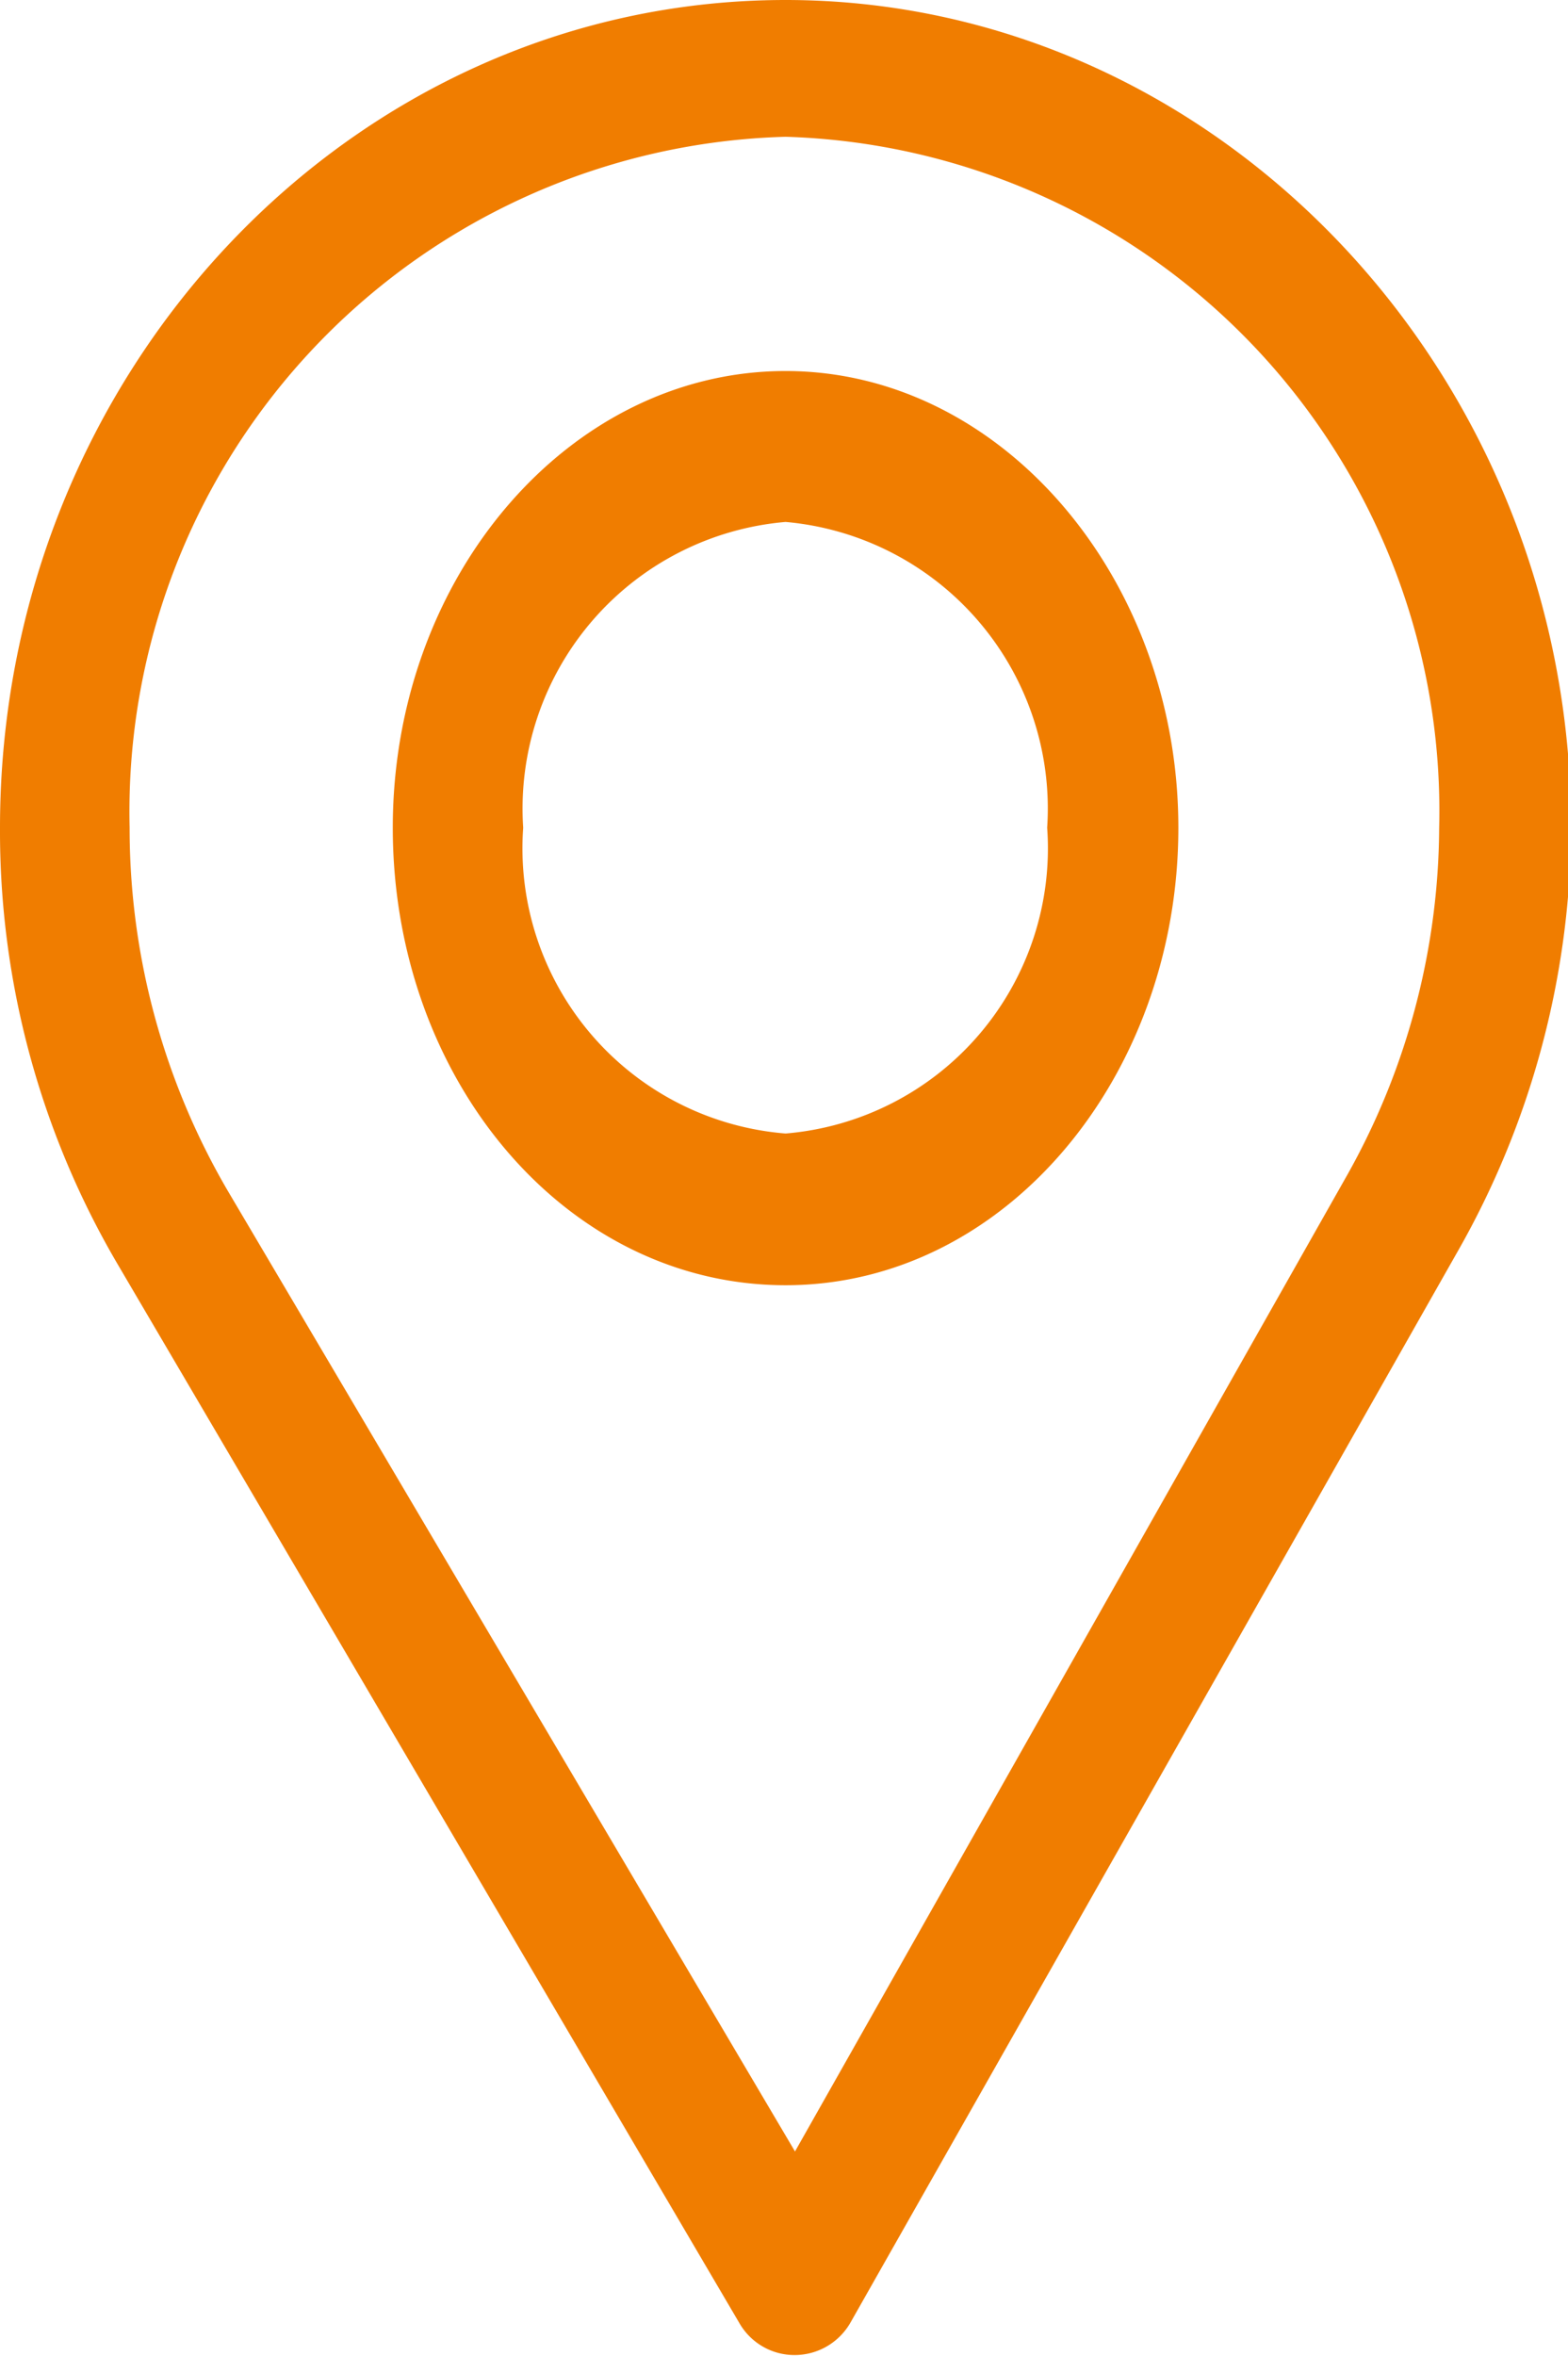
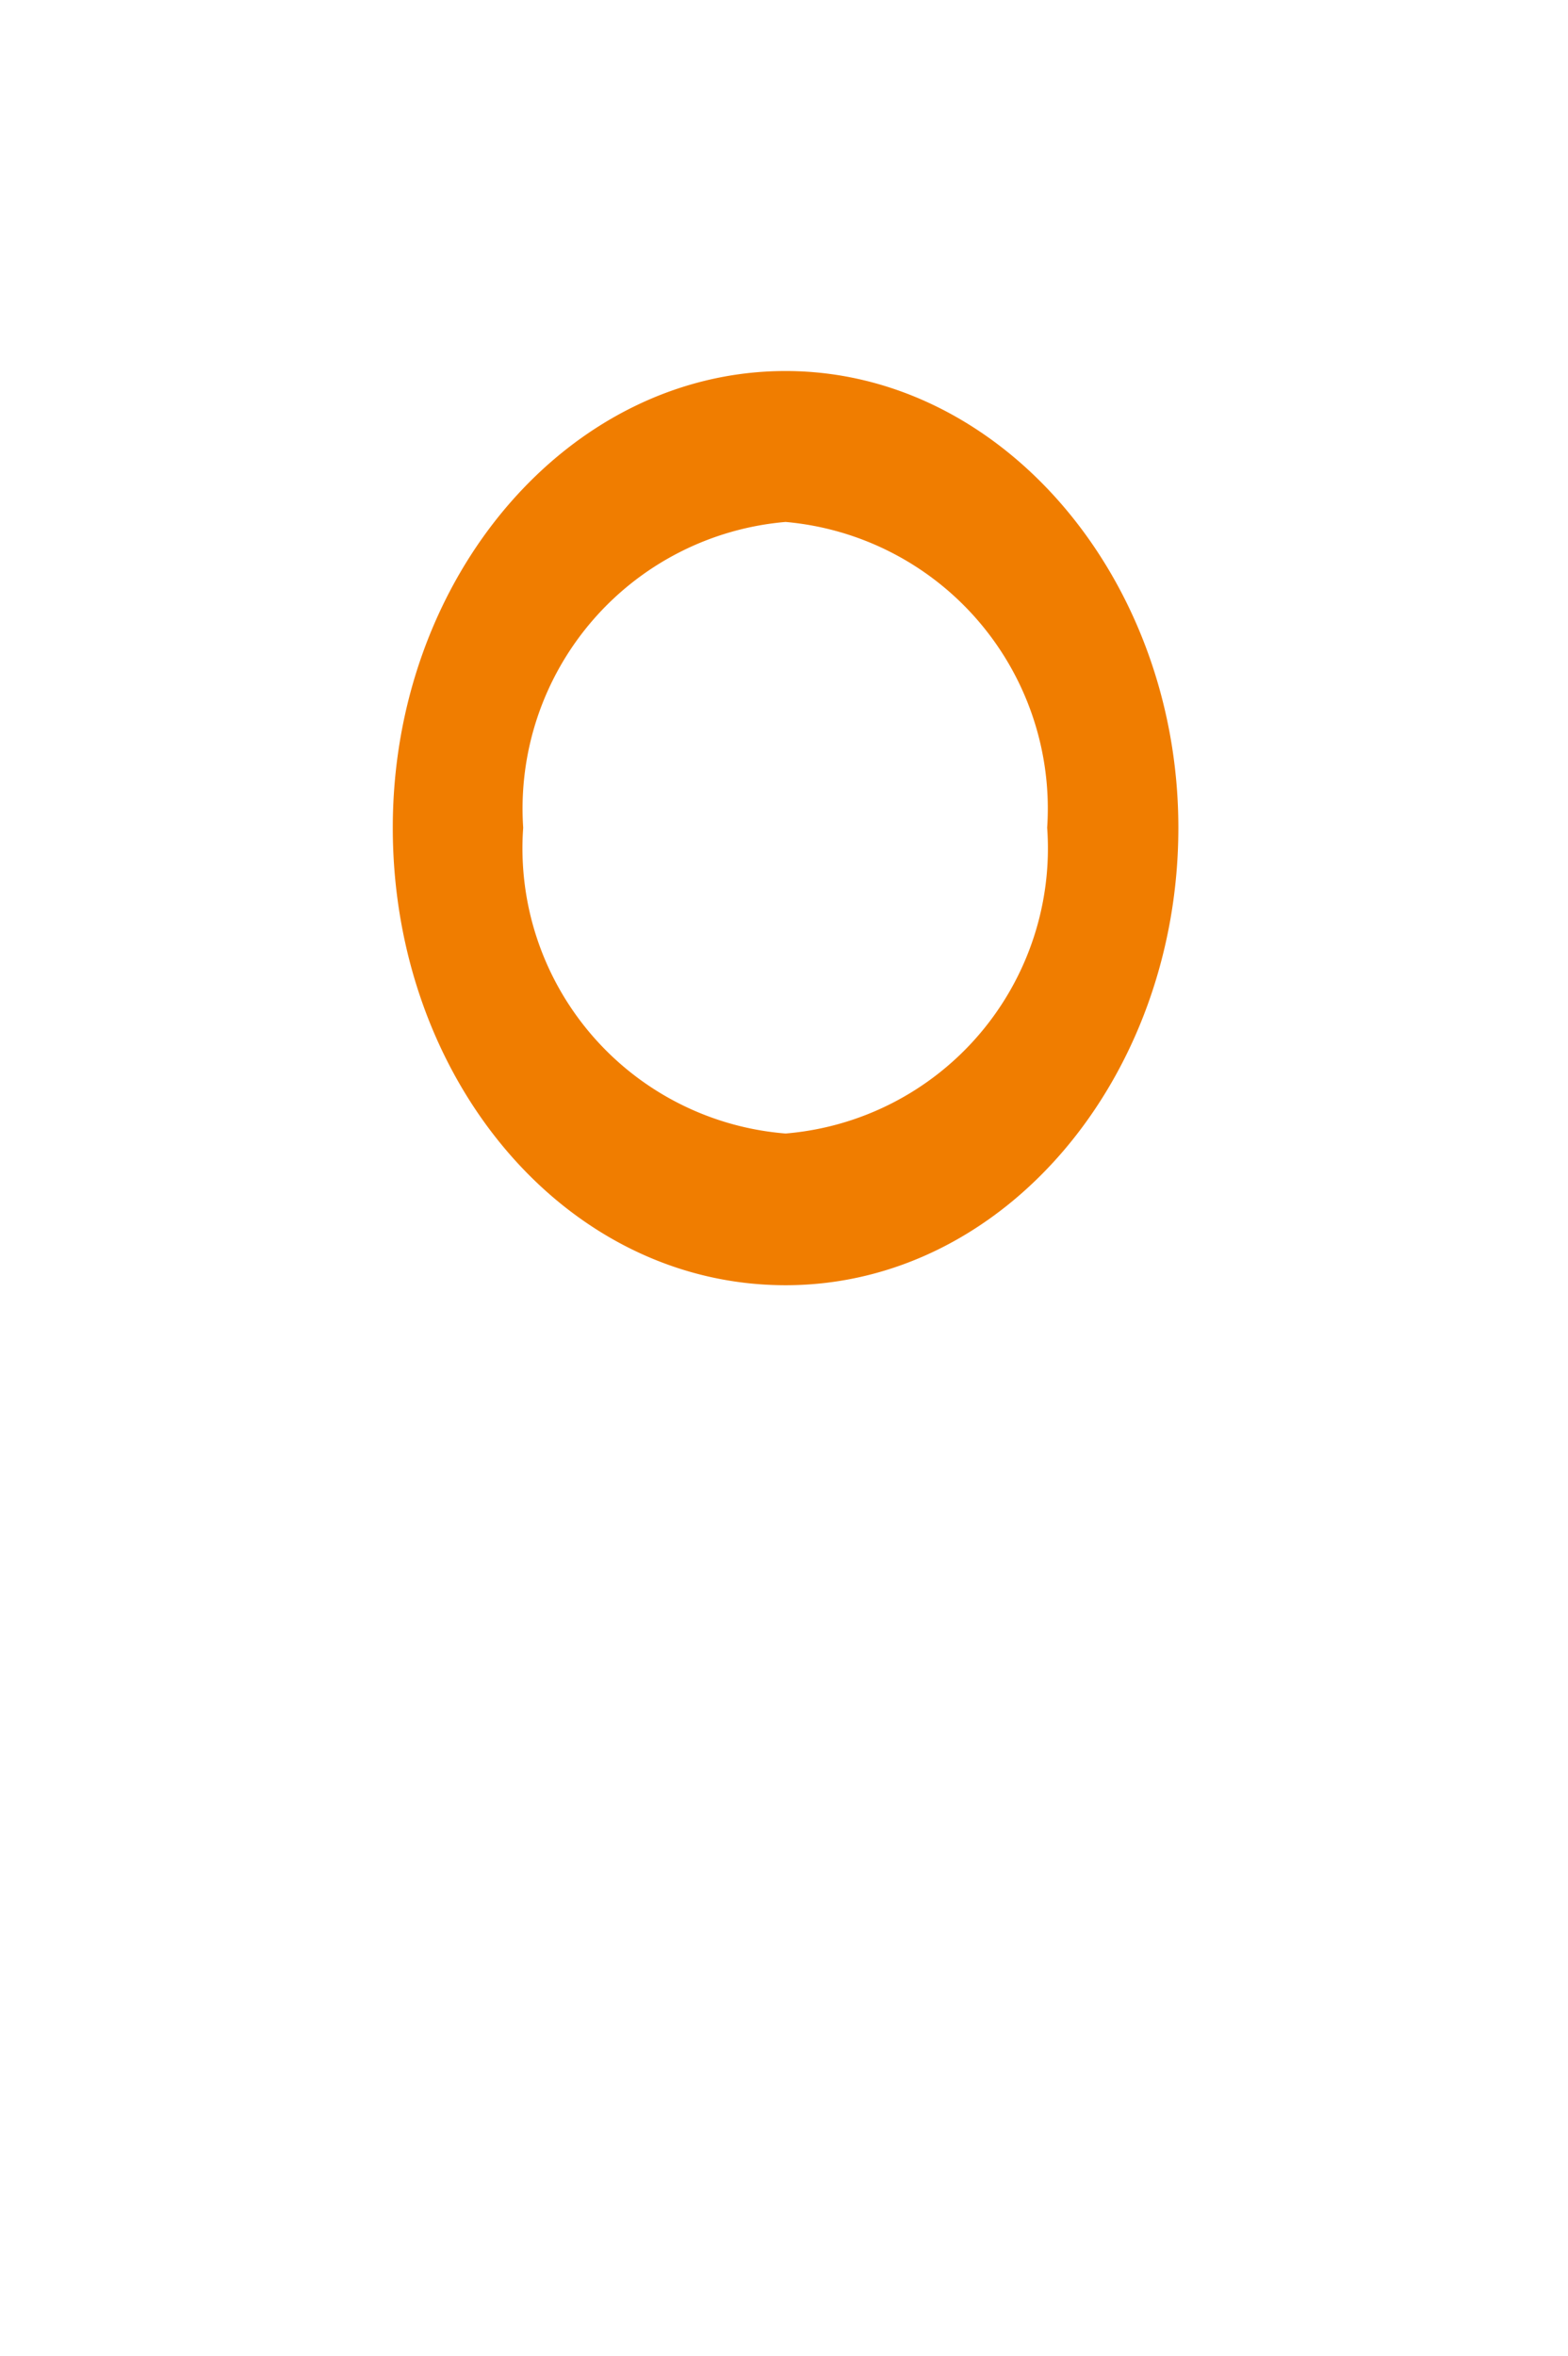
<svg xmlns="http://www.w3.org/2000/svg" viewBox="0 0 19.96 29.97">
  <defs>
    <style>.cls-1{fill:none;}.cls-2{clip-path:url(#clip-path);}.cls-3{fill:#f07d00;}</style>
    <clipPath id="clip-path" transform="translate(0 0)">
      <rect class="cls-1" width="19.96" height="29.97" />
    </clipPath>
  </defs>
  <g id="Ebene_2" data-name="Ebene 2">
    <g id="Ebene_1-2" data-name="Ebene 1">
      <g class="cls-2">
-         <path class="cls-3" d="M17.12,15l-7,12.37L2.9,15.15a9.14,9.14,0,0,1-1.25-4.62A8.59,8.59,0,0,1,10,1.74a8.58,8.58,0,0,1,8.32,8.79A9.1,9.1,0,0,1,17.12,15M10,0C4.48,0,0,4.73,0,10.53a10.88,10.88,0,0,0,1.49,5.54L9.41,29.55a.81.81,0,0,0,.71.41h0a.82.82,0,0,0,.71-.42l7.72-13.61A11,11,0,0,0,20,10.53C20,4.73,15.48,0,10,0" transform="translate(0 0)" />
        <path class="cls-3" d="M10,14.42a3.64,3.64,0,0,1-3.34-3.89A3.66,3.66,0,0,1,10,6.64a3.66,3.66,0,0,1,3.33,3.89A3.64,3.64,0,0,1,10,14.42m0-9.7c-2.75,0-5,2.61-5,5.81s2.2,5.82,5,5.82,5-2.66,5-5.82-2.24-5.81-5-5.81" transform="translate(0 0)" />
      </g>
    </g>
  </g>
</svg>